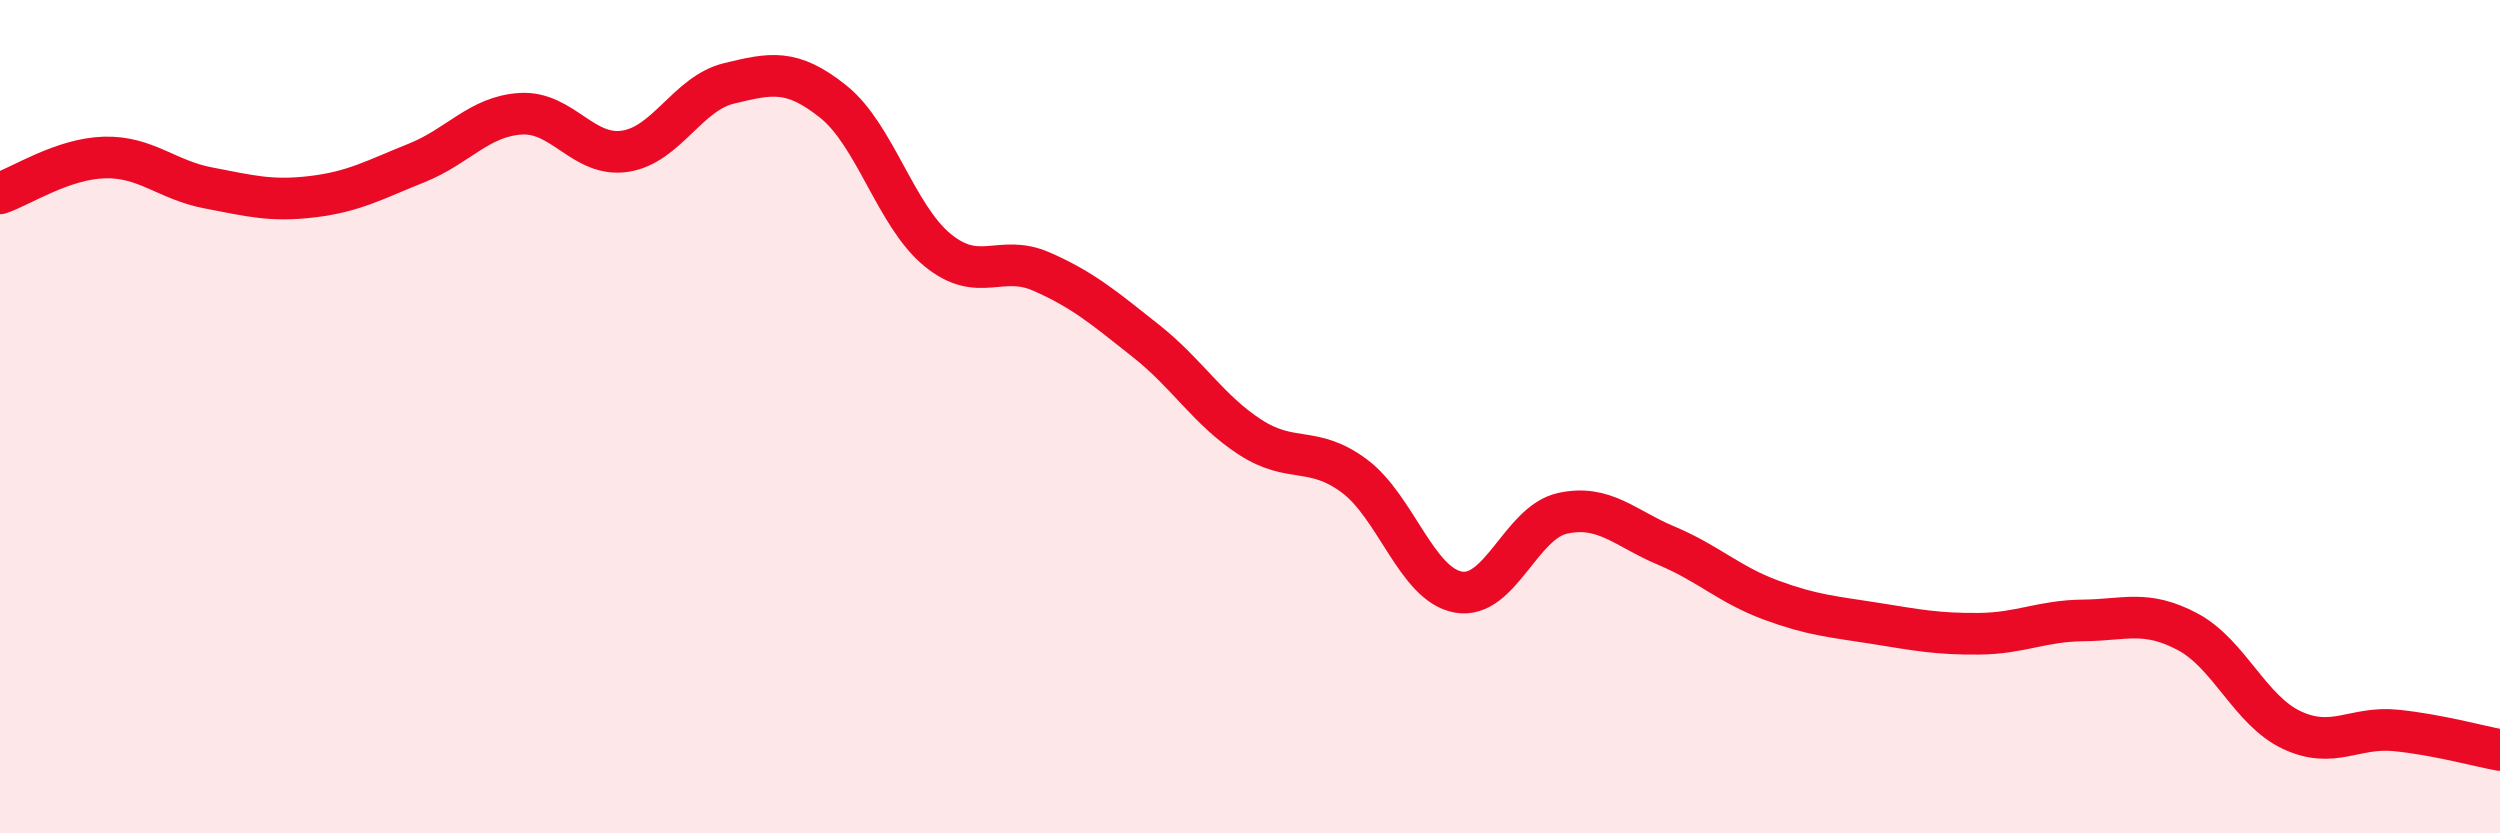
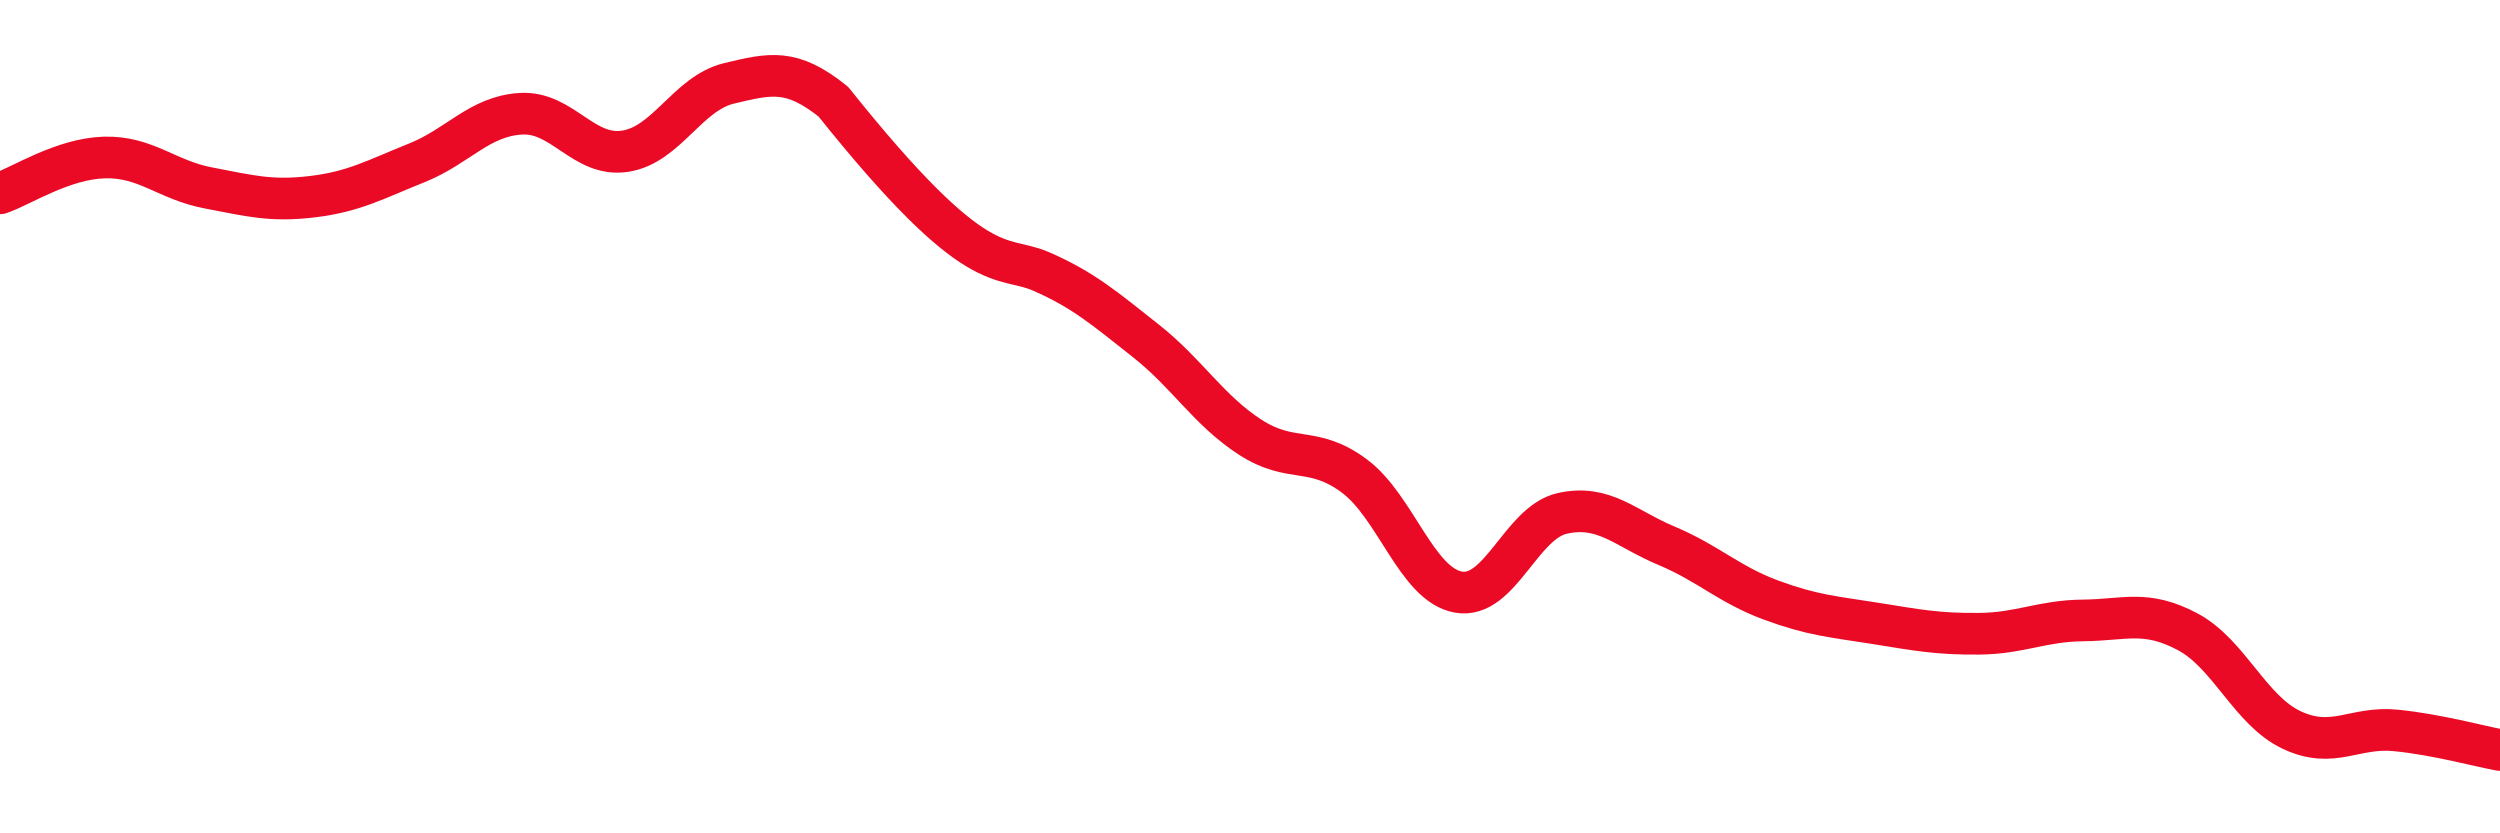
<svg xmlns="http://www.w3.org/2000/svg" width="60" height="20" viewBox="0 0 60 20">
-   <path d="M 0,4.64 C 0.5,4.47 1.5,3.81 2.5,3.78 C 3.5,3.75 4,4.32 5,4.51 C 6,4.7 6.5,4.84 7.5,4.72 C 8.5,4.6 9,4.31 10,3.91 C 11,3.51 11.5,2.79 12.5,2.73 C 13.5,2.67 14,3.78 15,3.63 C 16,3.48 16.5,2.24 17.5,2 C 18.5,1.76 19,1.64 20,2.44 C 21,3.24 21.5,5.18 22.5,6 C 23.5,6.82 24,6.08 25,6.52 C 26,6.96 26.5,7.39 27.5,8.18 C 28.5,8.97 29,9.84 30,10.49 C 31,11.14 31.5,10.68 32.5,11.42 C 33.5,12.16 34,14.03 35,14.21 C 36,14.39 36.5,12.54 37.5,12.32 C 38.5,12.1 39,12.68 40,13.1 C 41,13.52 41.5,14.03 42.5,14.4 C 43.5,14.77 44,14.8 45,14.96 C 46,15.12 46.5,15.22 47.5,15.21 C 48.5,15.2 49,14.9 50,14.89 C 51,14.88 51.5,14.63 52.5,15.16 C 53.5,15.69 54,17.05 55,17.52 C 56,17.99 56.5,17.43 57.5,17.53 C 58.5,17.63 59.5,17.91 60,18L60 20L0 20Z" fill="#EB0A25" opacity="0.1" stroke-linecap="round" stroke-linejoin="round" />
-   <path d="M 0,4.64 C 0.5,4.47 1.5,3.81 2.5,3.78 C 3.5,3.75 4,4.32 5,4.51 C 6,4.7 6.5,4.84 7.5,4.72 C 8.5,4.6 9,4.31 10,3.91 C 11,3.51 11.5,2.79 12.5,2.73 C 13.5,2.67 14,3.78 15,3.63 C 16,3.48 16.5,2.24 17.5,2 C 18.5,1.76 19,1.64 20,2.44 C 21,3.24 21.5,5.18 22.5,6 C 23.5,6.82 24,6.08 25,6.52 C 26,6.96 26.5,7.39 27.5,8.18 C 28.5,8.97 29,9.84 30,10.49 C 31,11.14 31.5,10.68 32.5,11.42 C 33.5,12.16 34,14.03 35,14.21 C 36,14.39 36.5,12.54 37.5,12.32 C 38.5,12.1 39,12.68 40,13.1 C 41,13.52 41.5,14.03 42.5,14.4 C 43.5,14.77 44,14.8 45,14.96 C 46,15.12 46.5,15.22 47.5,15.21 C 48.5,15.2 49,14.9 50,14.89 C 51,14.88 51.5,14.63 52.5,15.16 C 53.5,15.69 54,17.05 55,17.52 C 56,17.99 56.5,17.43 57.5,17.53 C 58.5,17.63 59.5,17.91 60,18" stroke="#EB0A25" stroke-width="1" fill="none" stroke-linecap="round" stroke-linejoin="round" />
+   <path d="M 0,4.64 C 0.5,4.47 1.5,3.81 2.5,3.78 C 3.5,3.75 4,4.32 5,4.51 C 6,4.7 6.5,4.84 7.5,4.72 C 8.5,4.6 9,4.31 10,3.91 C 11,3.51 11.5,2.79 12.5,2.73 C 13.5,2.67 14,3.78 15,3.63 C 16,3.48 16.5,2.24 17.5,2 C 18.5,1.76 19,1.64 20,2.44 C 23.5,6.82 24,6.08 25,6.52 C 26,6.96 26.5,7.39 27.5,8.18 C 28.5,8.97 29,9.84 30,10.49 C 31,11.14 31.5,10.68 32.5,11.42 C 33.5,12.16 34,14.03 35,14.21 C 36,14.39 36.5,12.54 37.5,12.32 C 38.5,12.1 39,12.68 40,13.1 C 41,13.52 41.5,14.03 42.5,14.4 C 43.5,14.77 44,14.8 45,14.96 C 46,15.12 46.5,15.22 47.5,15.21 C 48.5,15.2 49,14.9 50,14.89 C 51,14.88 51.5,14.63 52.5,15.16 C 53.5,15.69 54,17.05 55,17.52 C 56,17.99 56.5,17.43 57.5,17.53 C 58.5,17.63 59.5,17.91 60,18" stroke="#EB0A25" stroke-width="1" fill="none" stroke-linecap="round" stroke-linejoin="round" />
</svg>